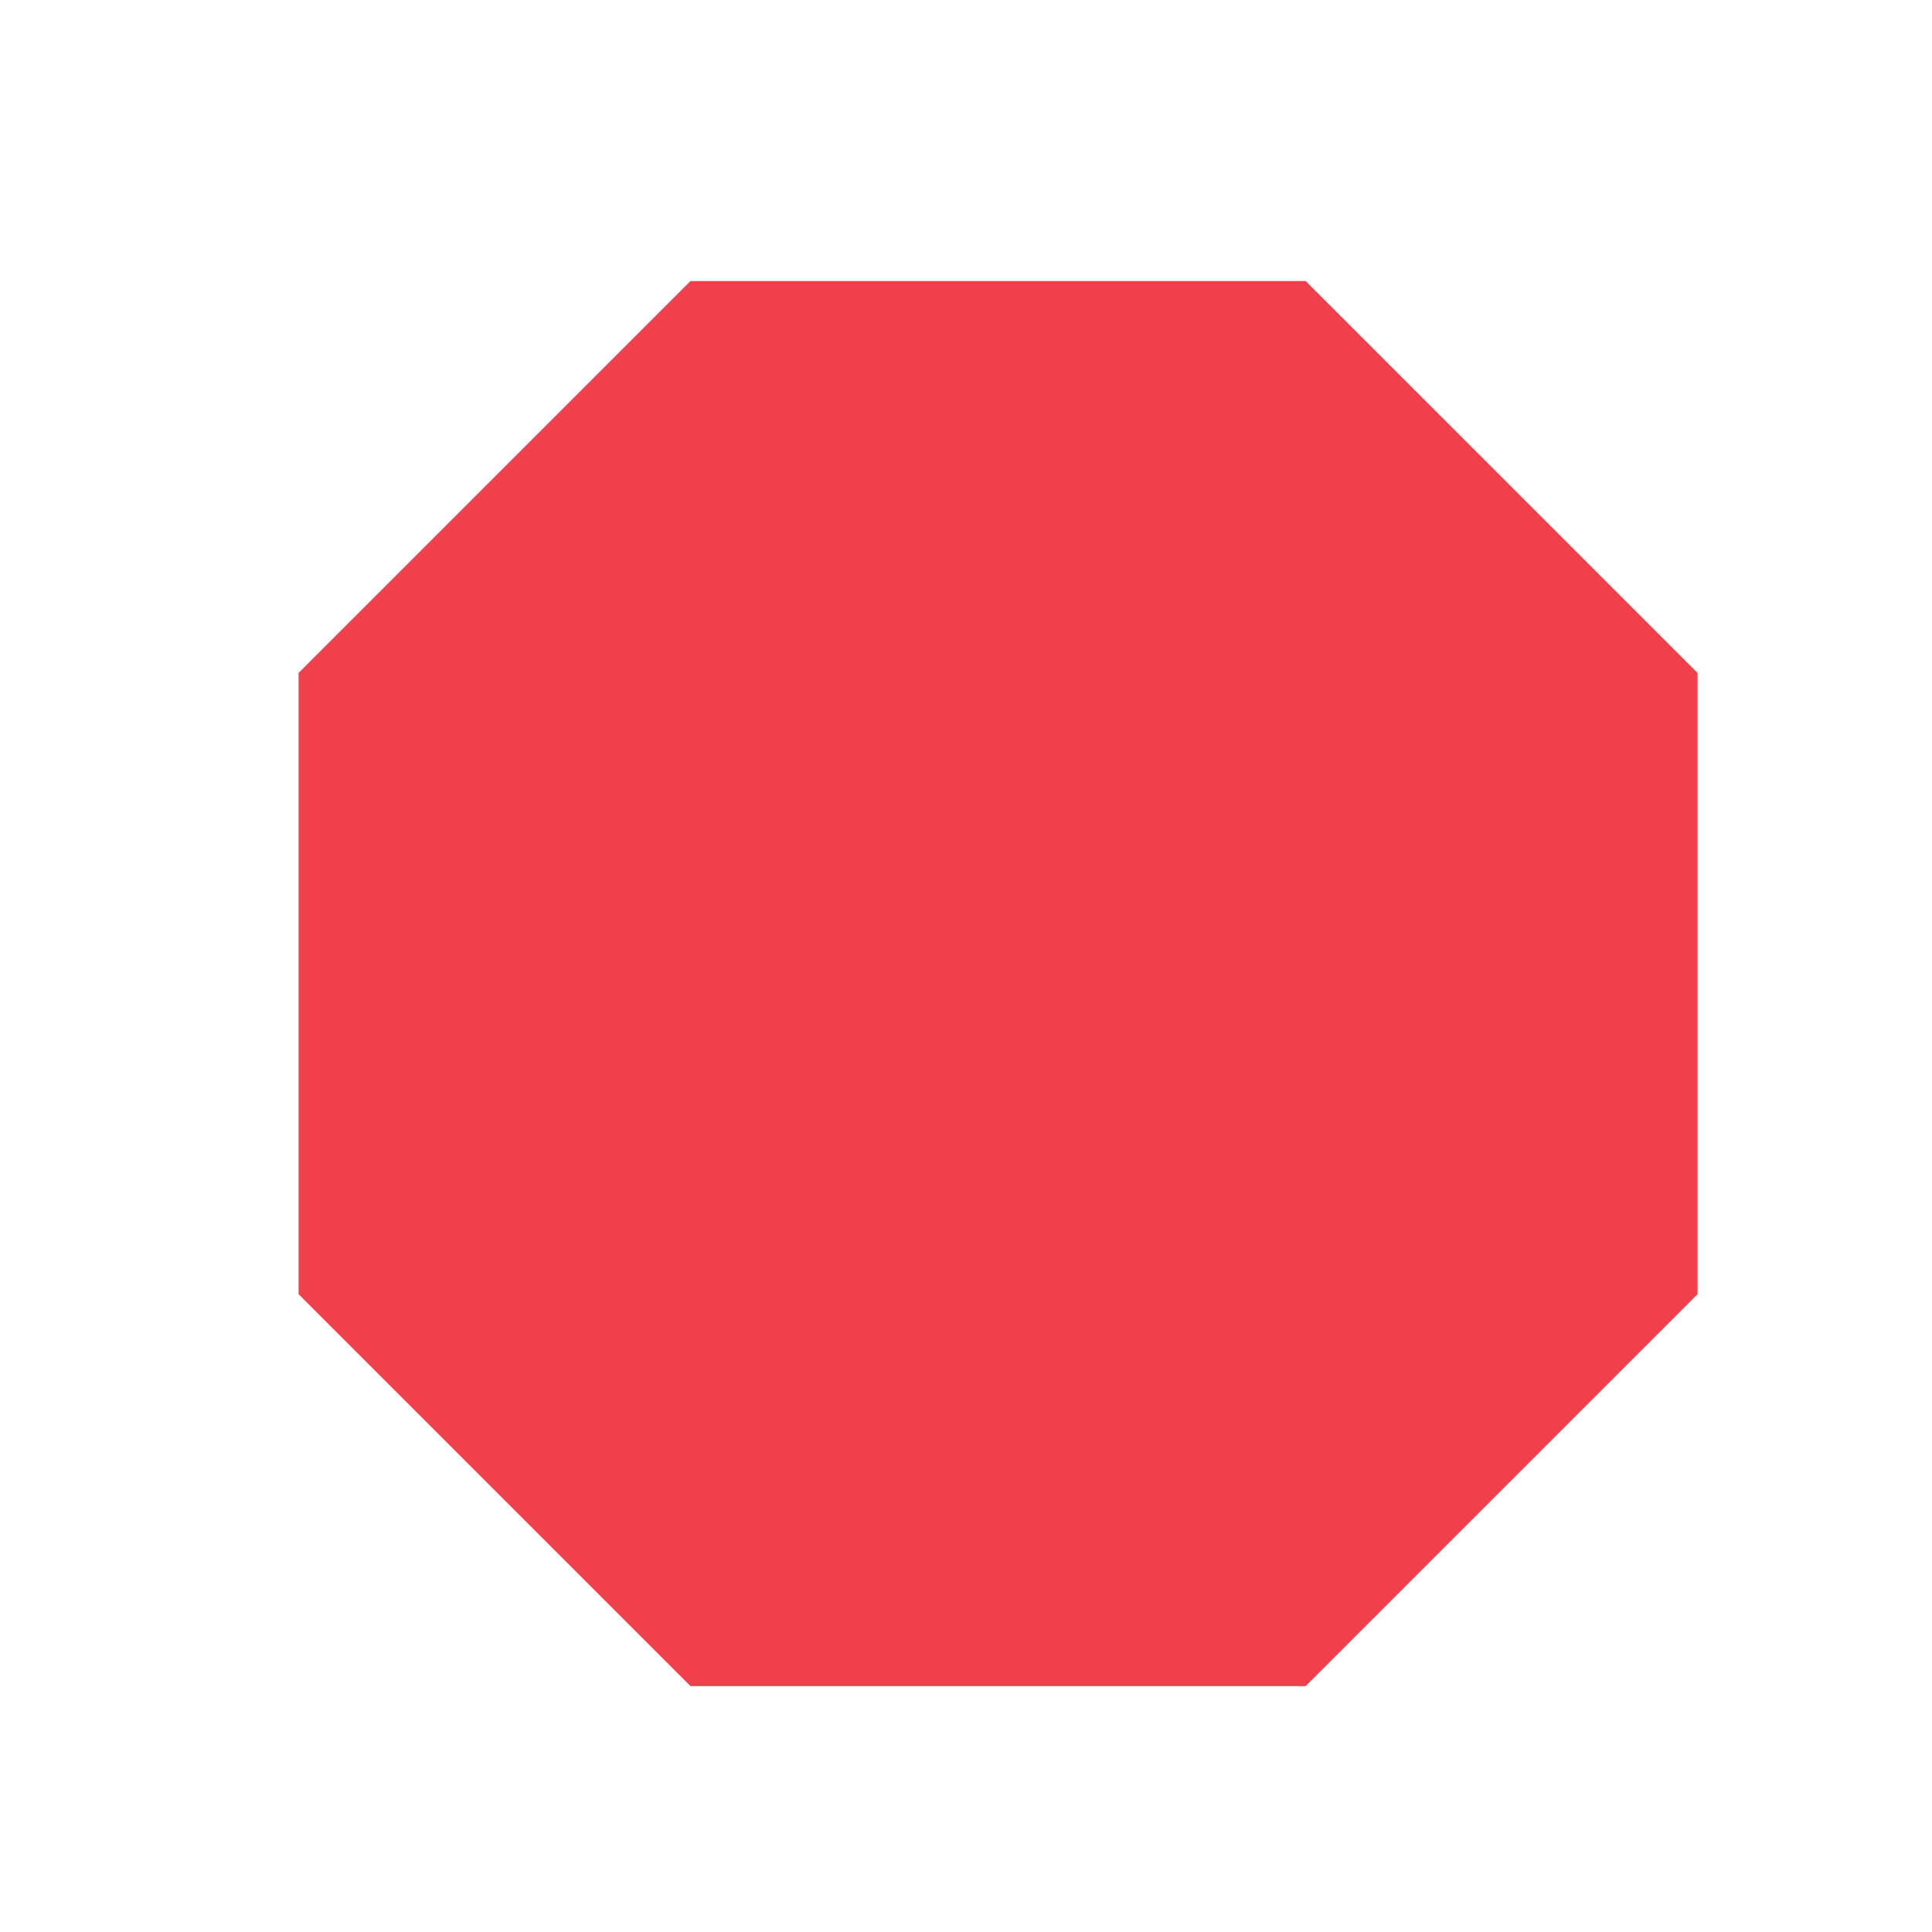
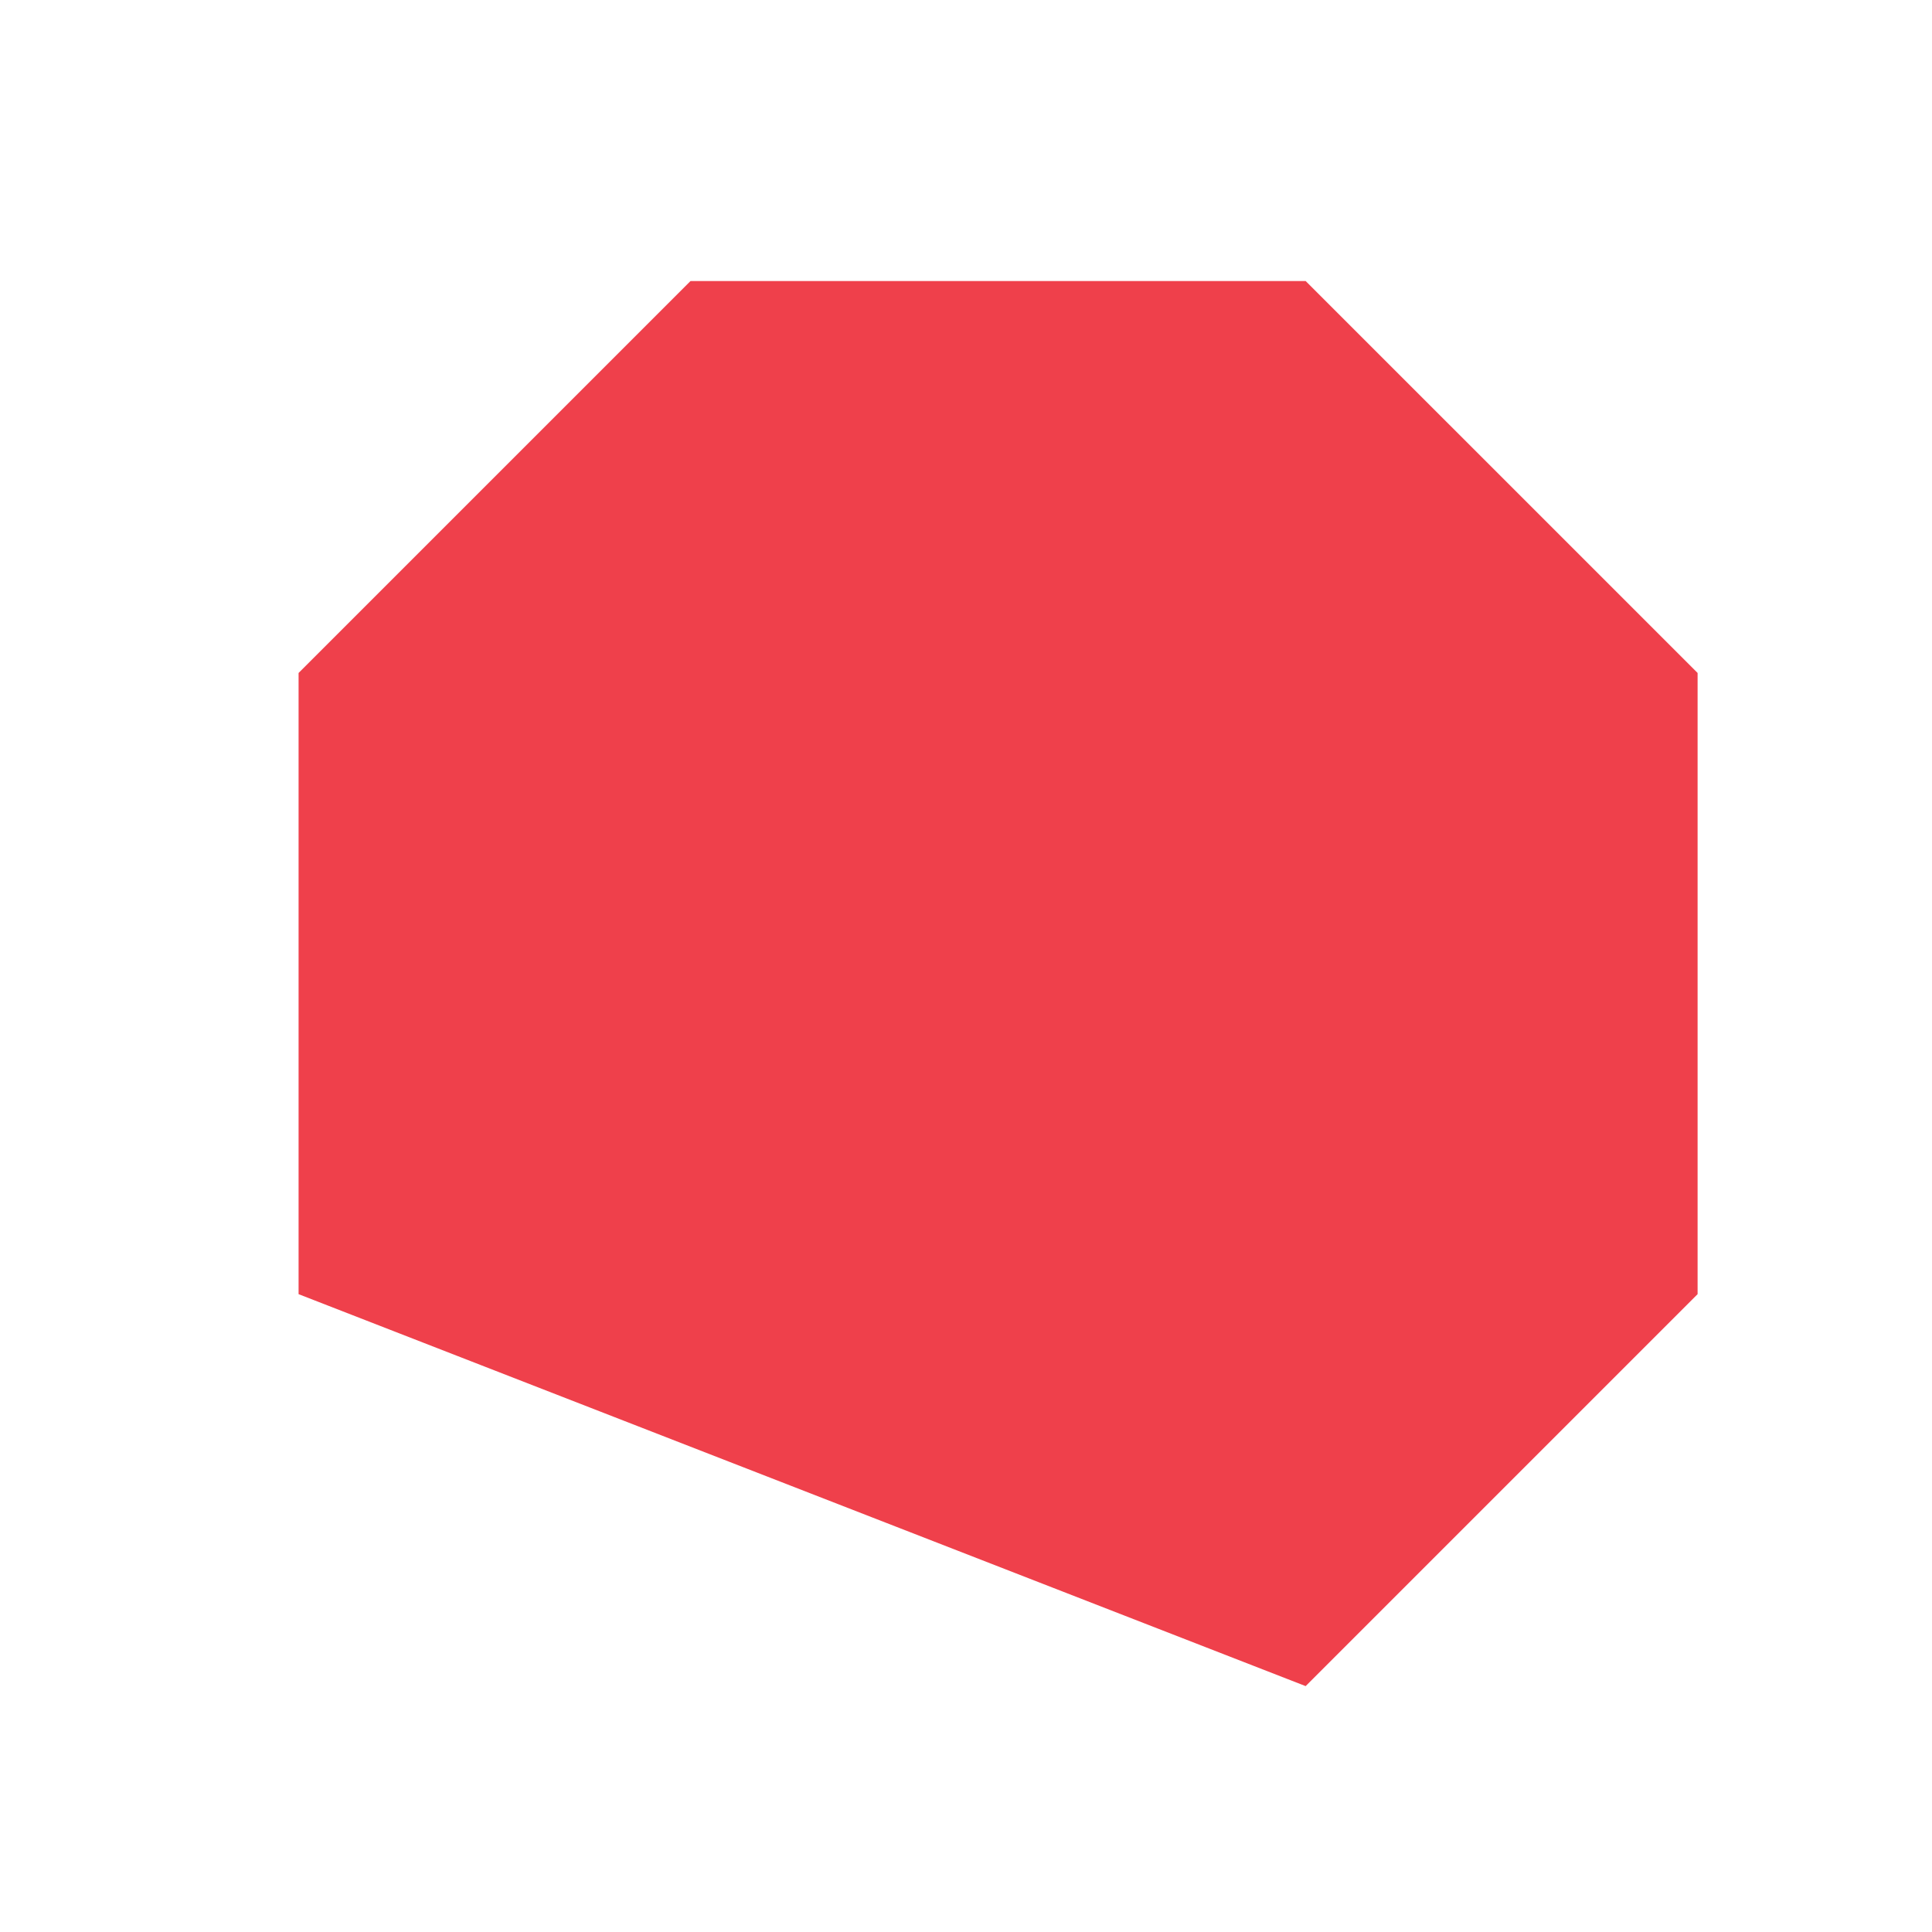
<svg xmlns="http://www.w3.org/2000/svg" width="55" height="55" viewBox="0 0 55 55" fill="none">
-   <path d="M8.5 36.842V19.158L19.658 8H37.169L48.327 19.158V36.842L37.169 48H19.658L8.5 36.842Z" fill="#EF404B" />
+   <path d="M8.5 36.842V19.158L19.658 8H37.169L48.327 19.158V36.842L37.169 48L8.5 36.842Z" fill="#EF404B" />
</svg>